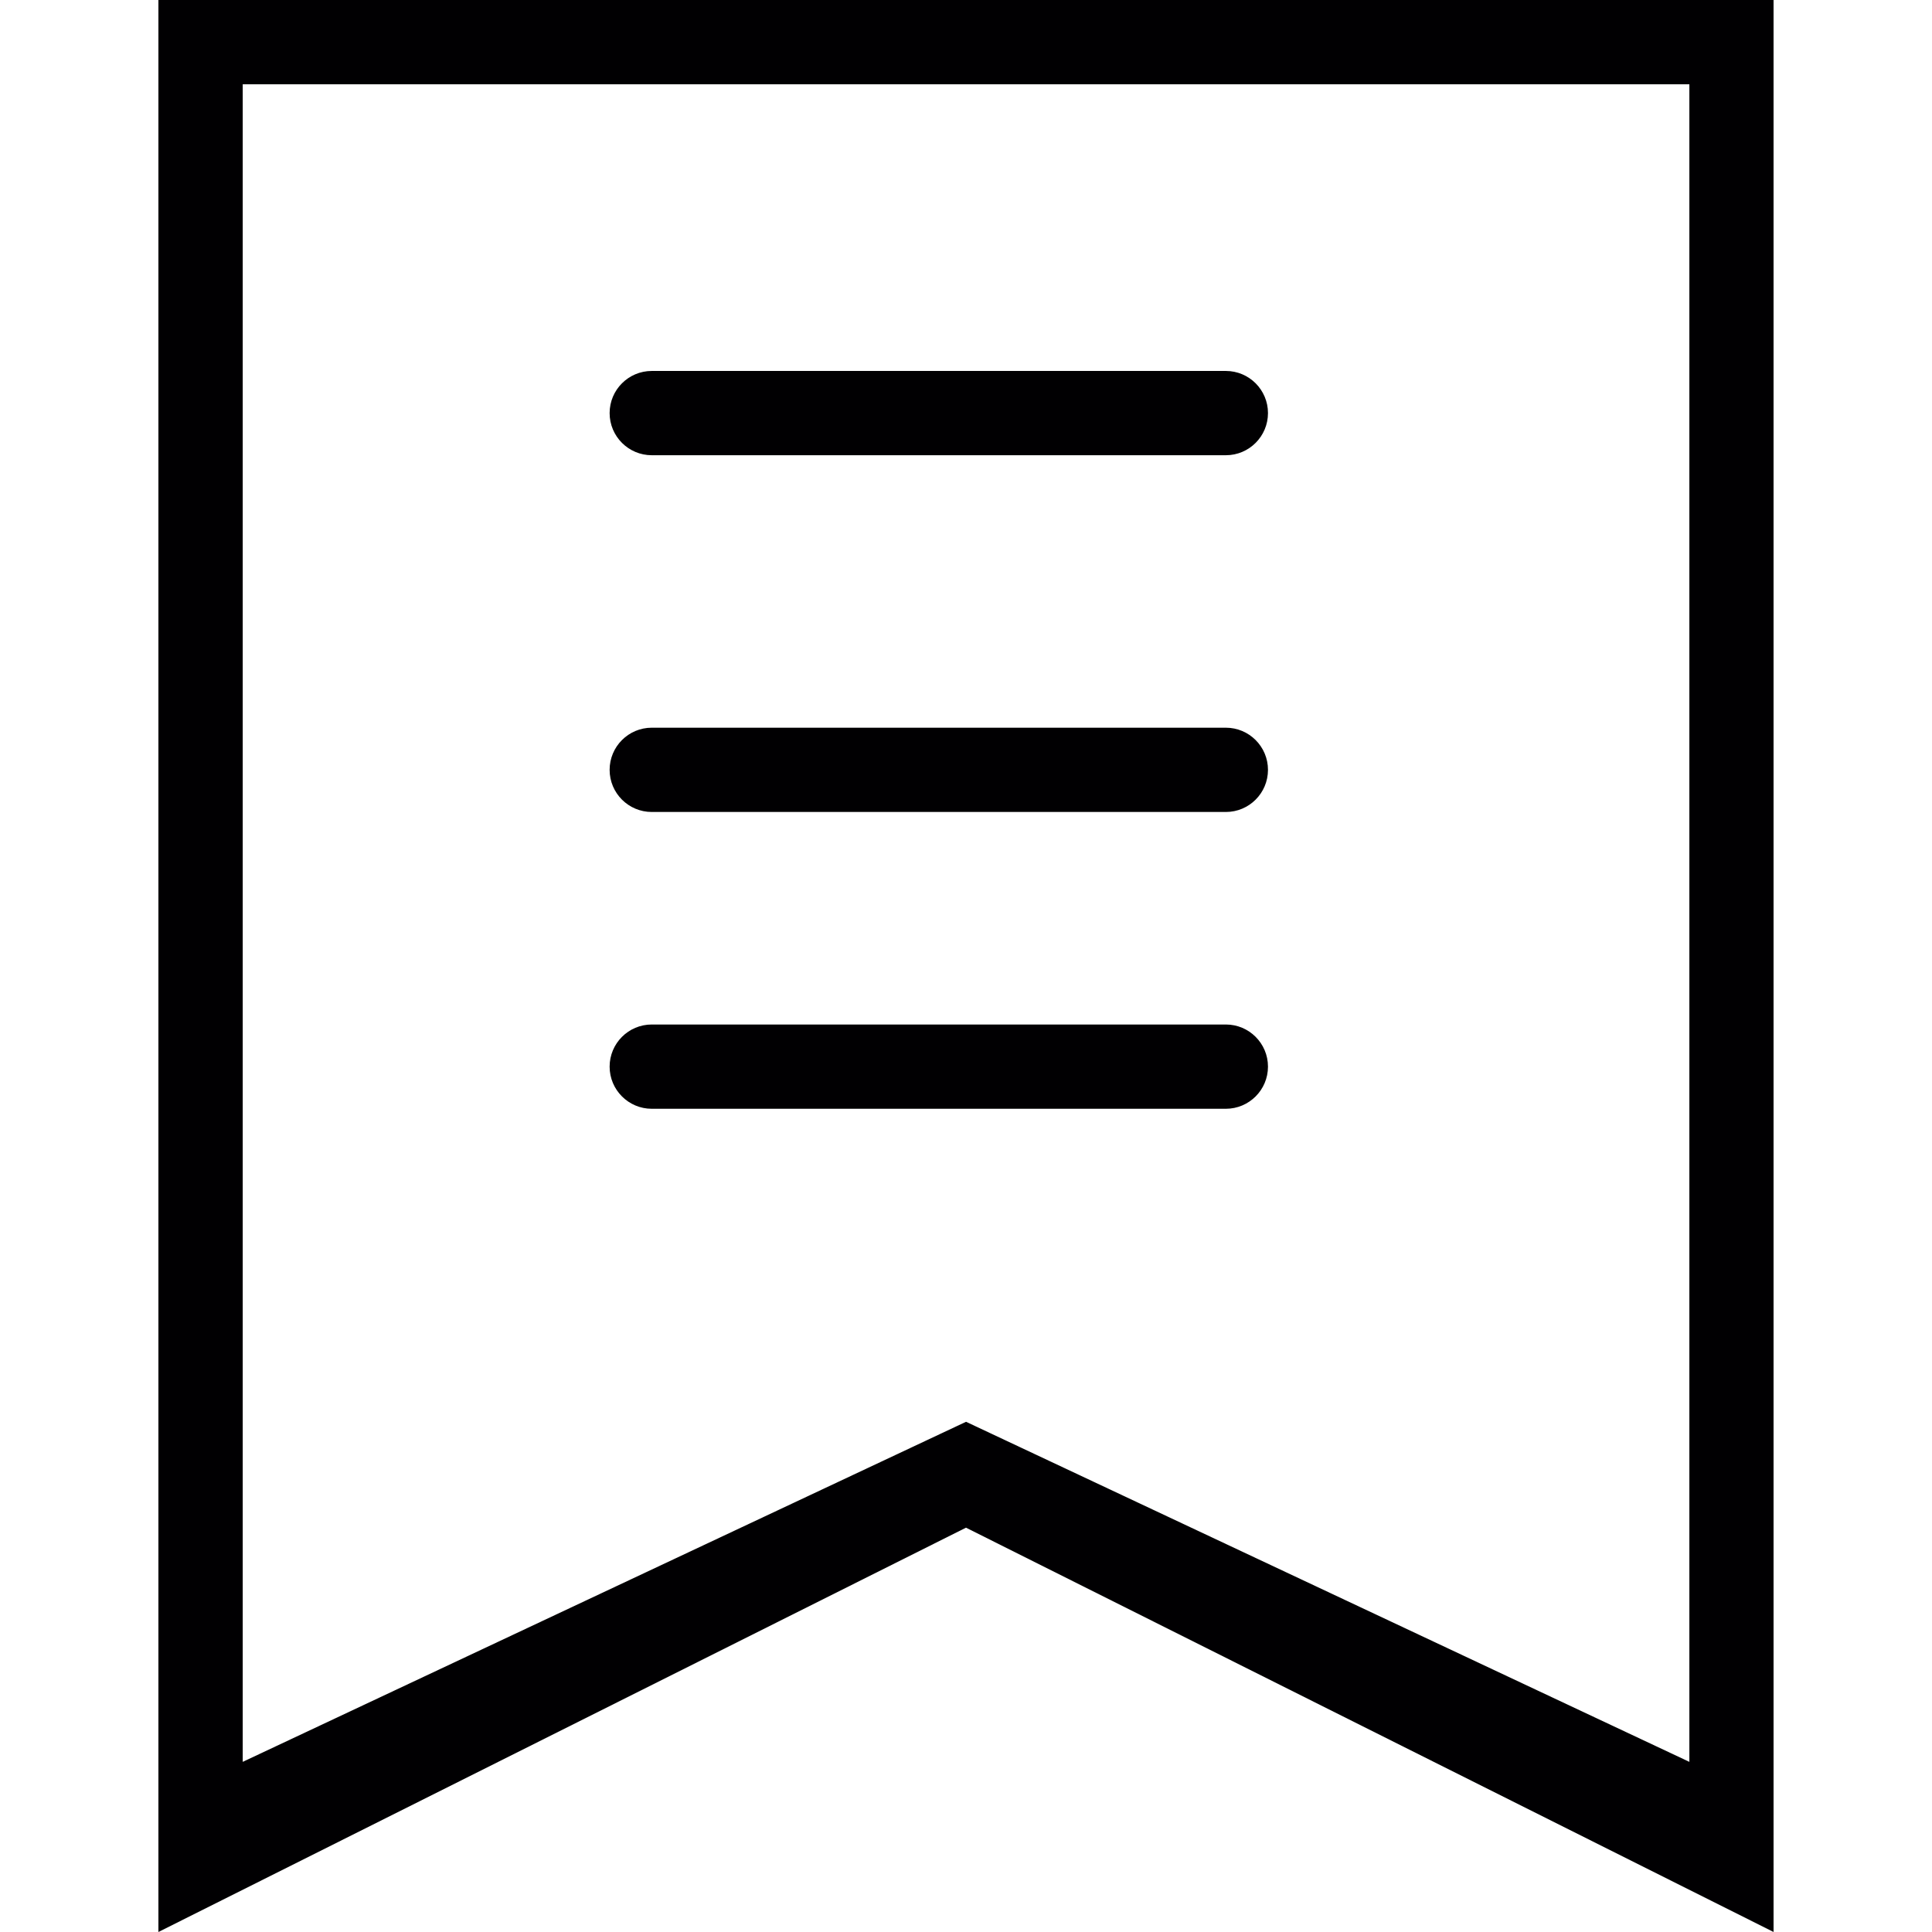
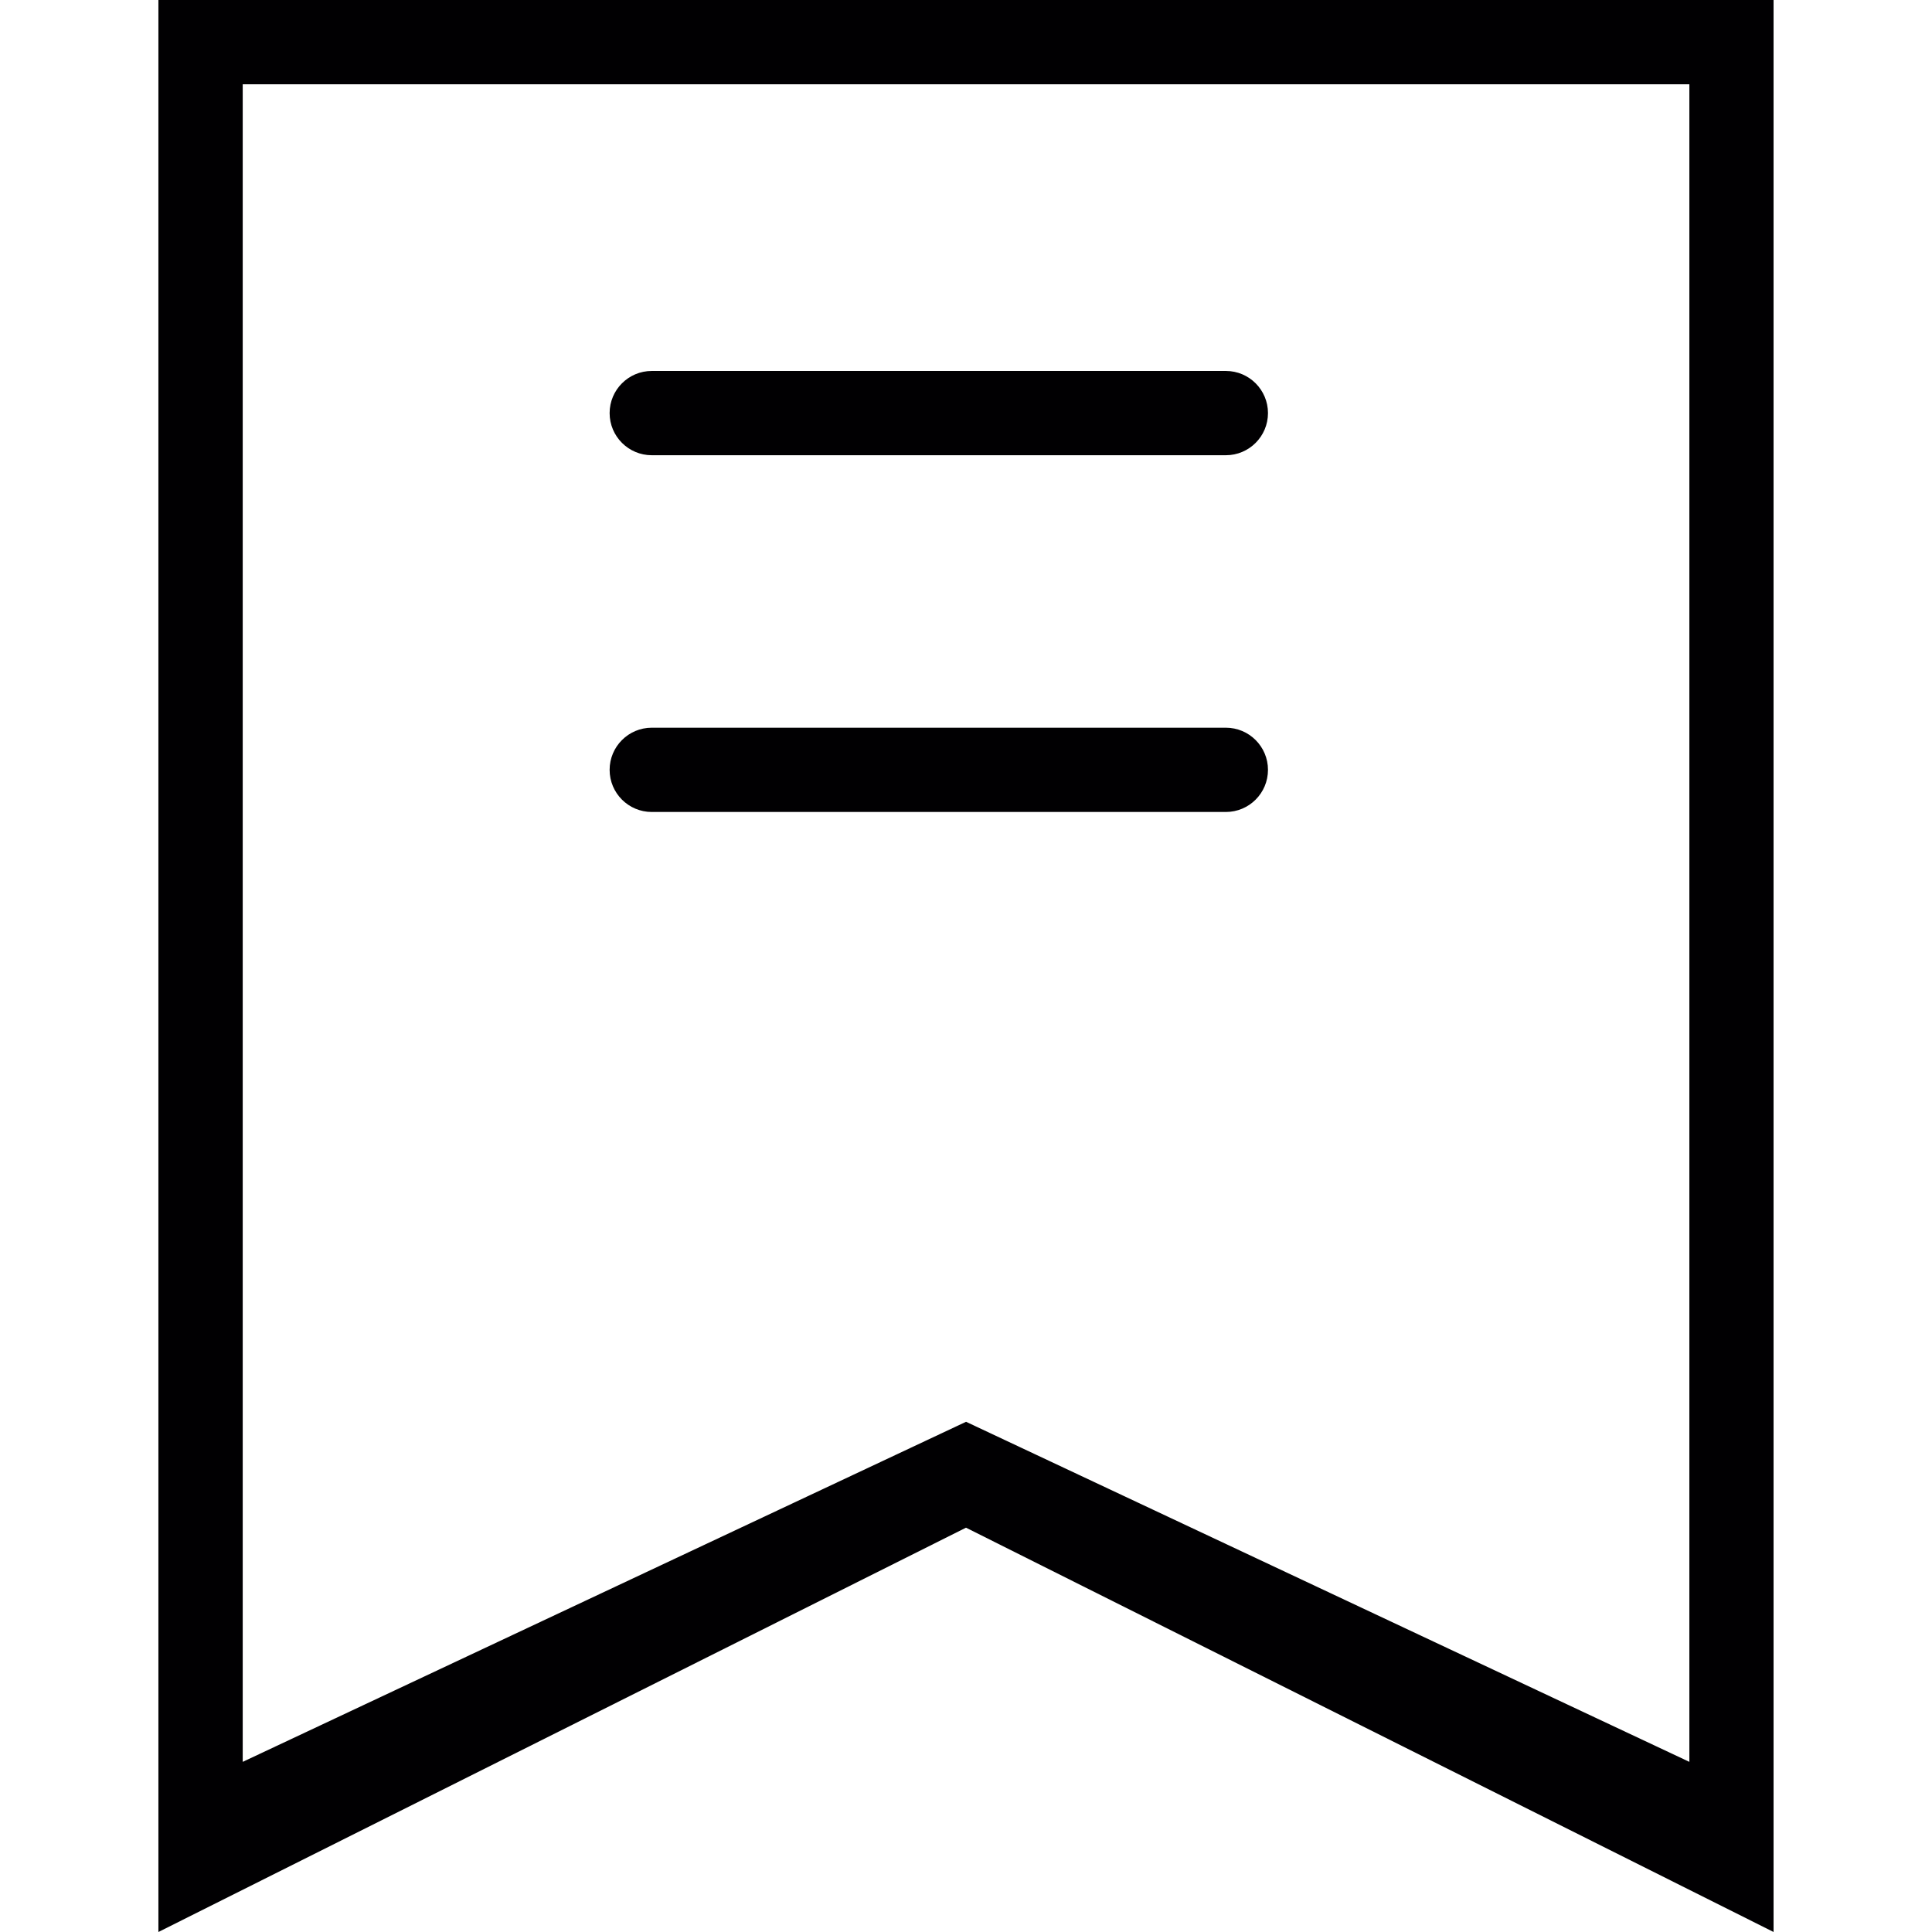
<svg xmlns="http://www.w3.org/2000/svg" height="800px" width="800px" version="1.1" id="Capa_1" viewBox="0 0 249.397 249.397" xml:space="preserve">
  <g>
    <g>
      <g>
        <g>
          <path style="fill:#010002;" d="M158.241,58.764H84.134c-3.002,0-5.439-2.437-5.439-5.439c0-3.002,2.437-5.439,5.439-5.439      h74.107c3.002,0,5.439,2.437,5.439,5.439C163.68,56.327,161.244,58.764,158.241,58.764z" />
        </g>
      </g>
      <g>
        <g>
          <path style="fill:#010002;" d="M158.241,104.816H84.134c-3.002,0-5.439-2.431-5.439-5.439c0-3.002,2.437-5.439,5.439-5.439      h74.107c3.002,0,5.439,2.437,5.439,5.439C163.68,102.385,161.244,104.816,158.241,104.816z" />
        </g>
      </g>
      <g>
        <g>
-           <path style="fill:#010002;" d="M158.241,143.129H84.134c-3.002,0-5.439-2.437-5.439-5.439s2.437-5.439,5.439-5.439h74.107      c3.002,0,5.439,2.437,5.439,5.439S161.244,143.129,158.241,143.129z" />
-         </g>
+           </g>
      </g>
      <g>
        <path style="fill:#010002;" d="M228.949,249.397l-104.251-52.193L20.448,249.397V0h208.496v249.397H228.949z M31.332,10.878     v216.556l93.372-43.899l93.372,43.899V10.878H31.332z" />
      </g>
    </g>
  </g>
</svg>